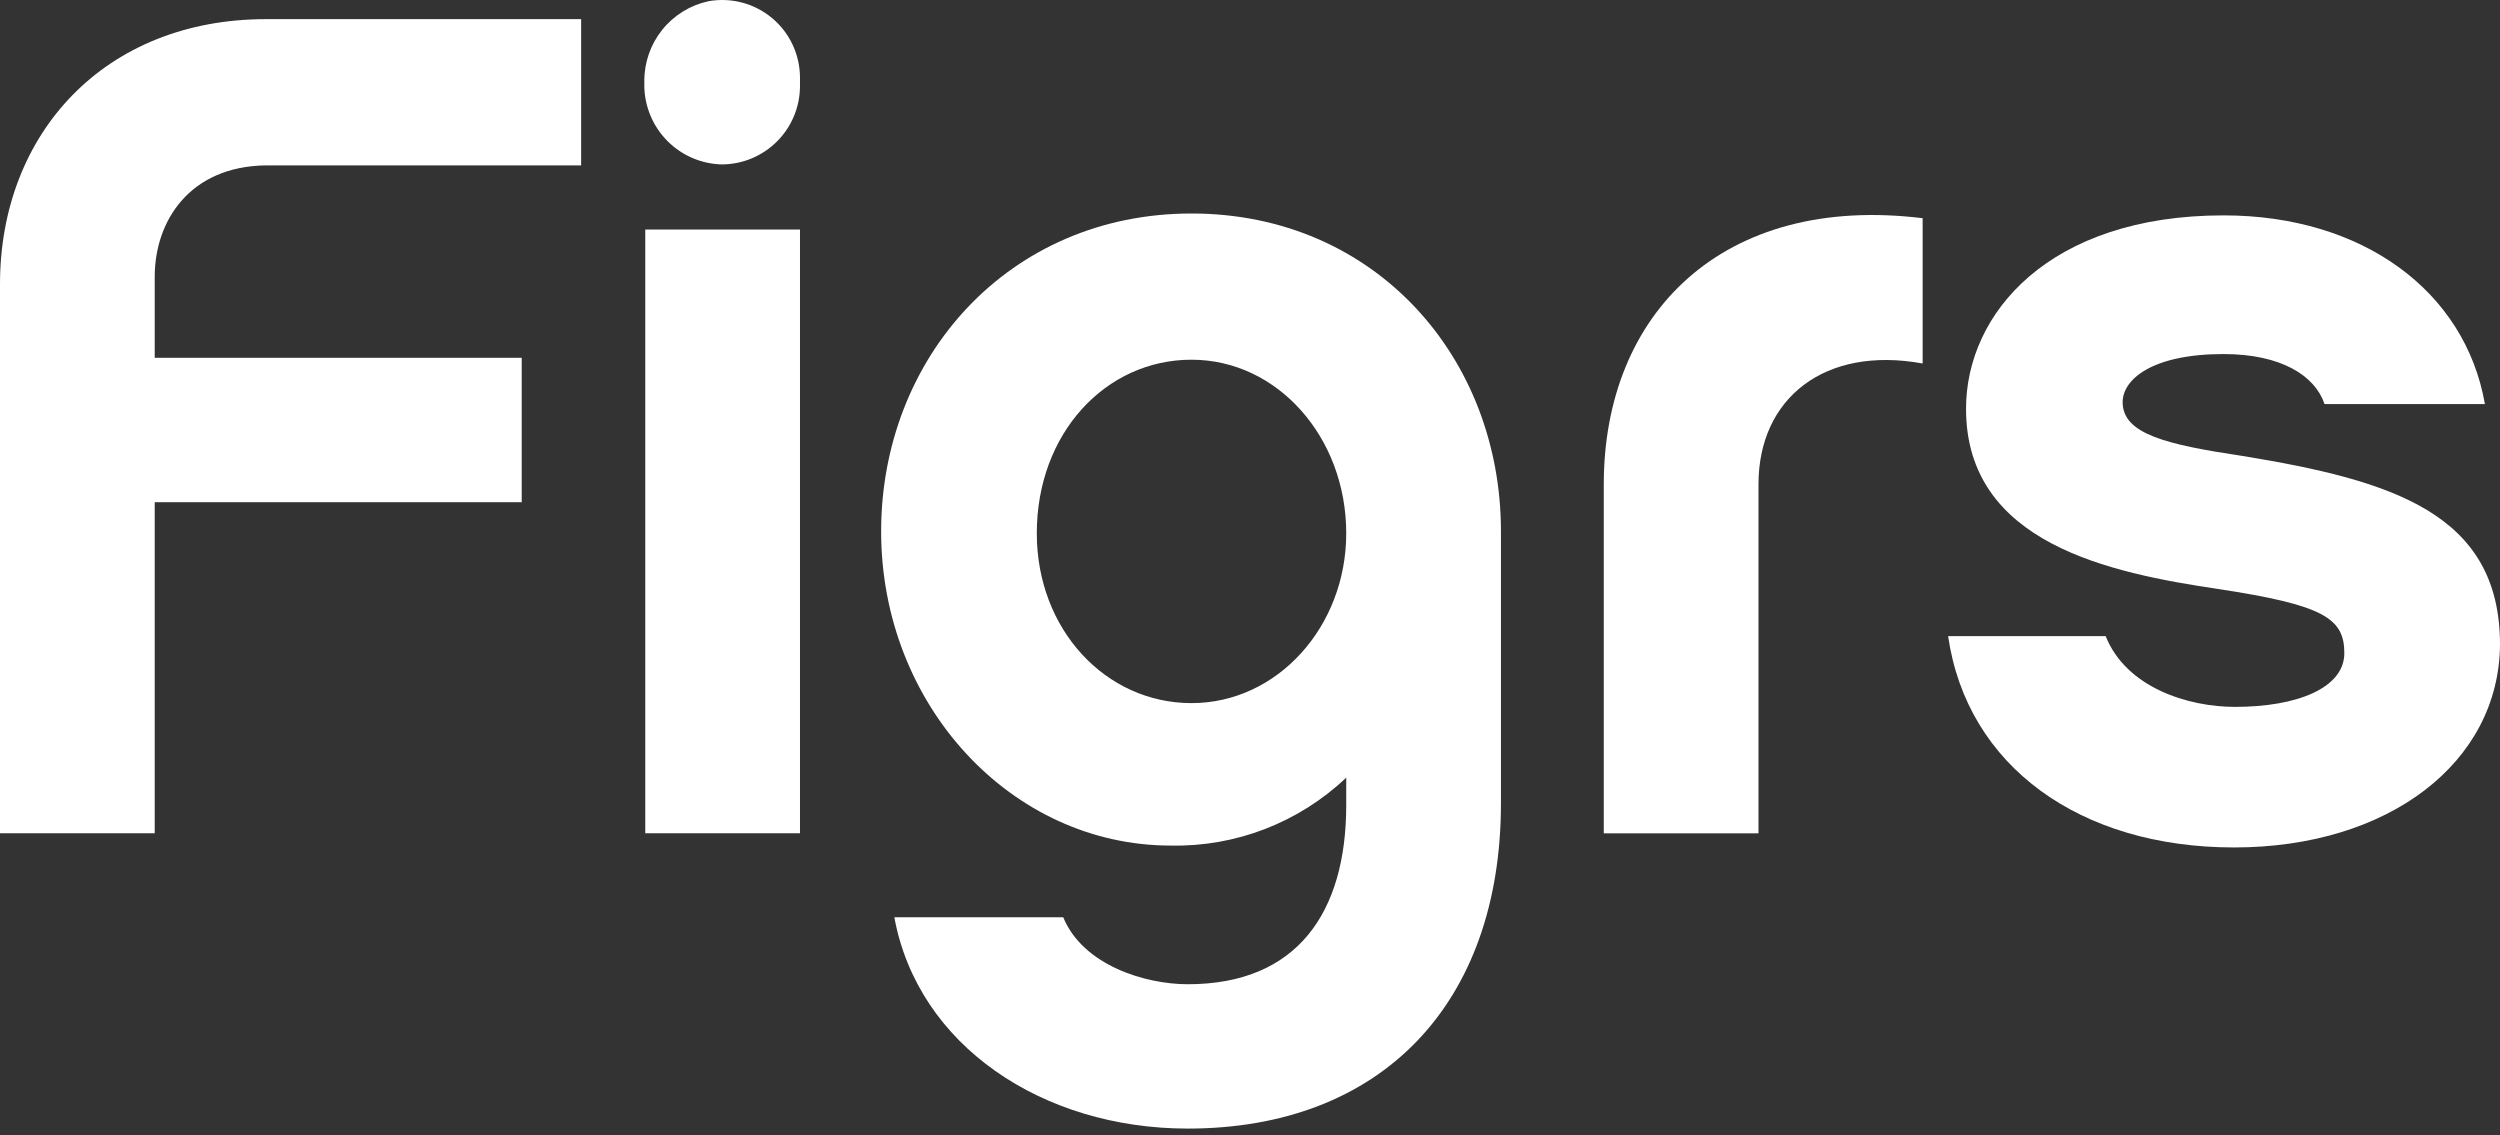
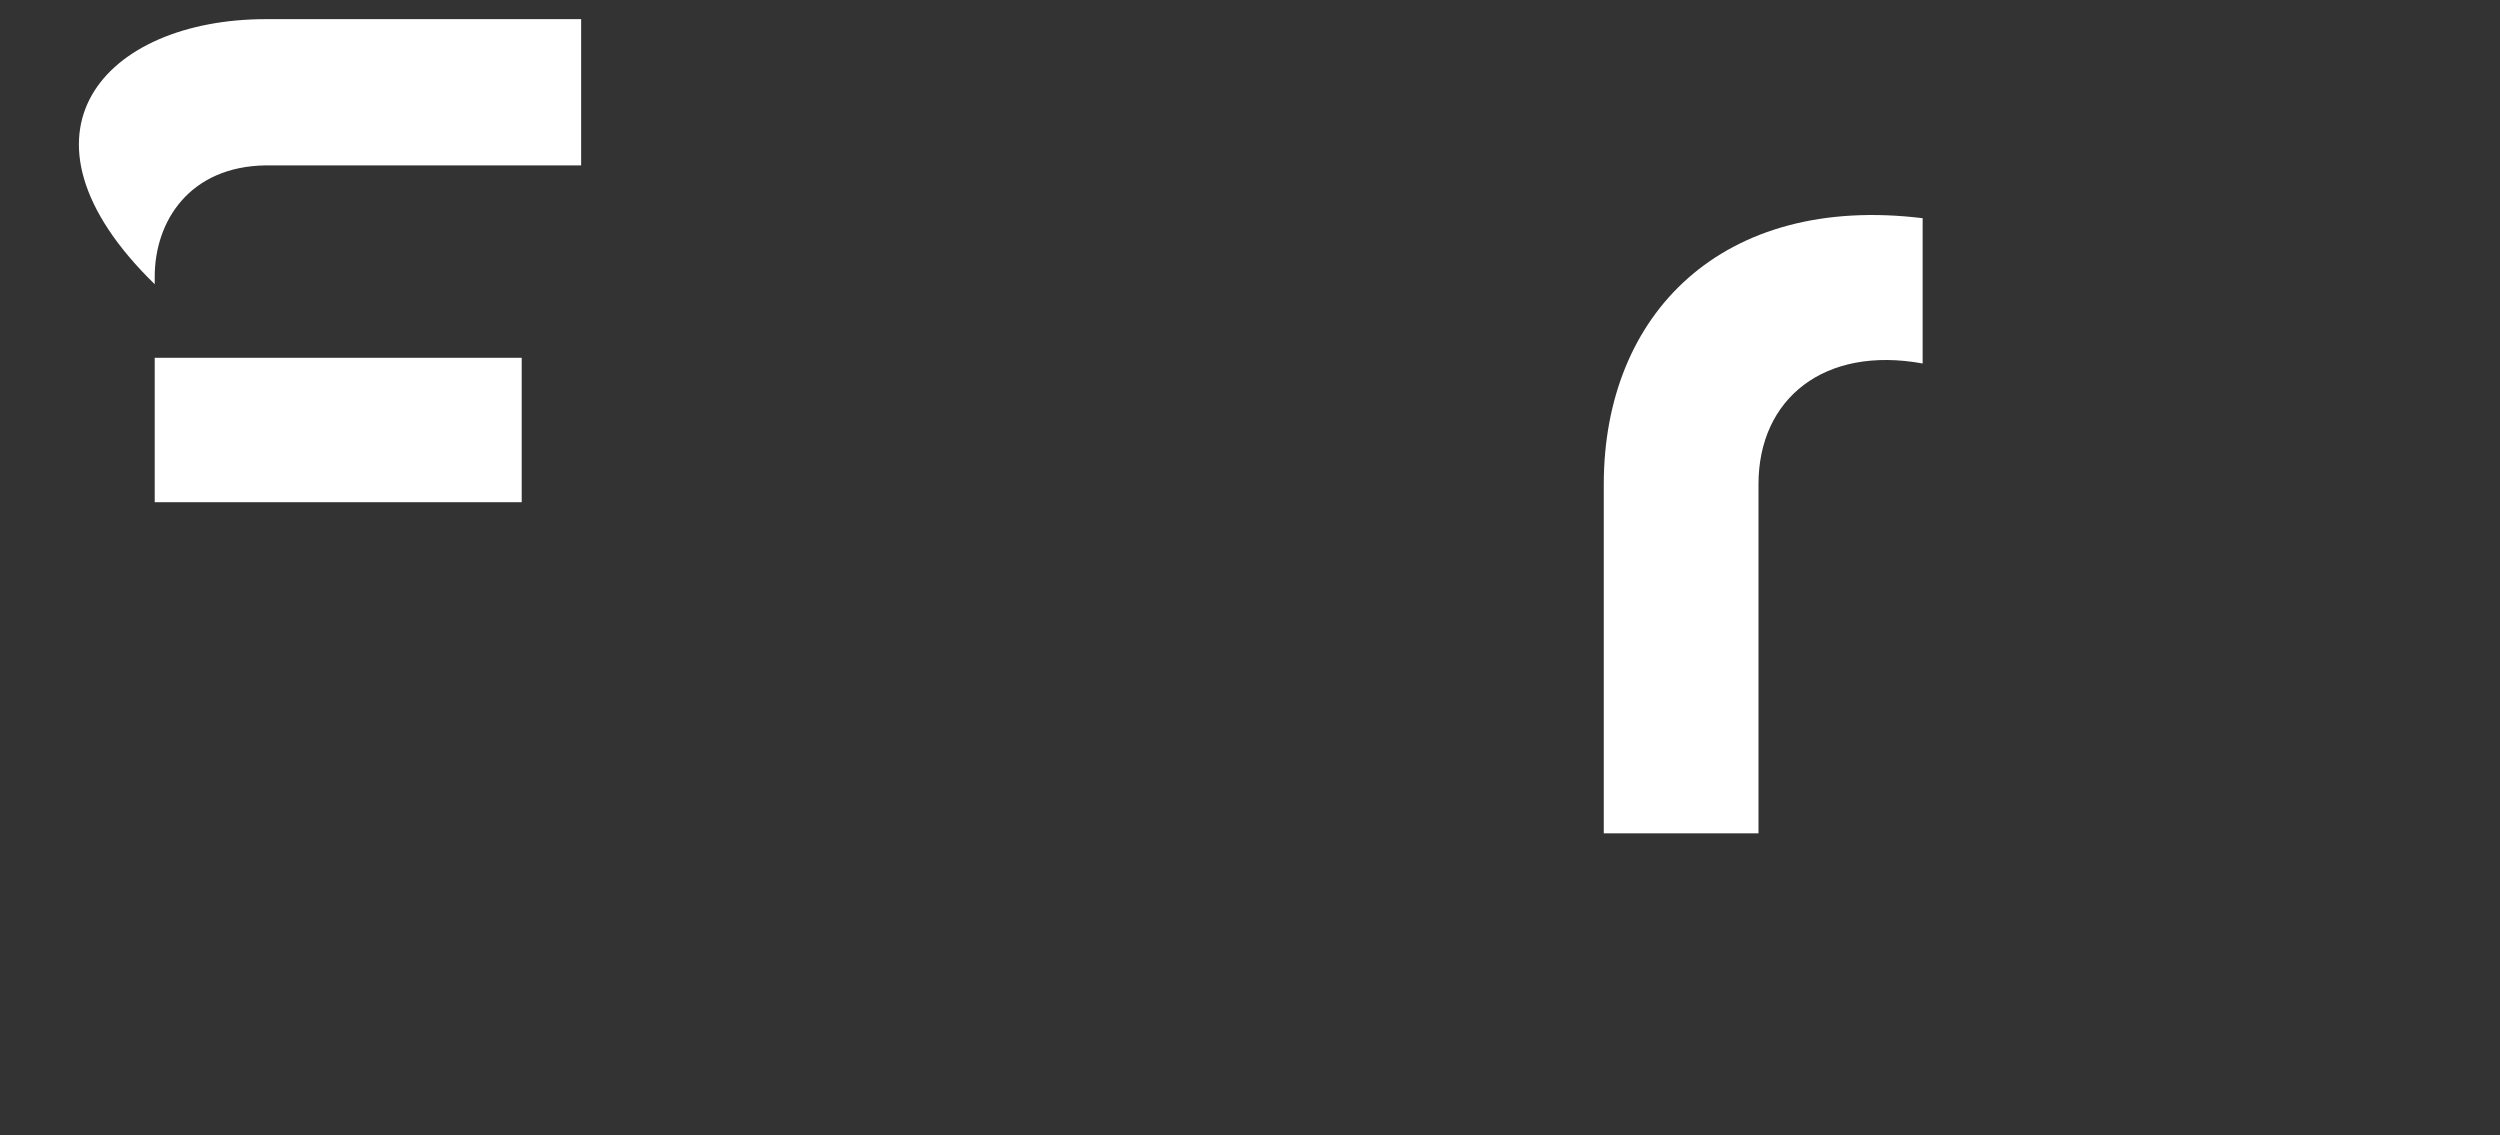
<svg xmlns="http://www.w3.org/2000/svg" width="240" height="109" viewBox="0 0 240 109" fill="none">
  <rect x="0" y="0" width="240" height="109" fill="#333333" stroke="none" />
-   <path d="M14.853 26.563V34.351H50.084V48.208H14.853V79.996H0V27.287C0 12.796 10.053 1.838 25.54 1.838H55.789V15.876H25.54C18.204 15.966 14.853 21.219 14.853 26.563Z" fill="white" />
-   <path d="M61.856 8.268V7.814C61.84 6.019 62.444 4.272 63.566 2.87C64.688 1.468 66.259 0.496 68.015 0.117C69.089 -0.075 70.192 -0.03 71.246 0.249C72.301 0.529 73.281 1.036 74.119 1.735C74.956 2.435 75.63 3.309 76.093 4.297C76.556 5.285 76.797 6.362 76.799 7.453V8.286C76.789 10.272 75.996 12.174 74.592 13.578C73.187 14.983 71.285 15.776 69.3 15.785H69.281C67.313 15.733 65.441 14.921 64.057 13.52C62.673 12.119 61.884 10.237 61.855 8.268M76.799 79.996H61.946V22.034H76.799V79.996Z" fill="white" />
-   <path d="M144.091 77.099C144.091 96.388 132.589 108.344 114.022 108.344C100.075 108.344 88.12 100.373 85.856 88.057H102.069C103.969 92.676 109.948 94.487 114.023 94.487C124.529 94.487 129.239 87.604 129.239 77.28V74.654C124.701 78.961 118.648 81.304 112.393 81.175C97.088 81.175 84.589 67.681 84.589 51.017C84.589 34.353 96.815 20.496 114.385 20.496C131.955 20.496 144.091 34.262 144.091 51.017L144.091 77.099ZM114.385 34.532C106.143 34.532 99.532 41.596 99.532 51.197C99.532 60.434 106.143 67.499 114.385 67.499C122.627 67.499 129.238 60.163 129.238 51.197C129.238 41.959 122.626 34.532 114.385 34.532Z" fill="white" />
+   <path d="M14.853 26.563V34.351H50.084V48.208H14.853V79.996V27.287C0 12.796 10.053 1.838 25.54 1.838H55.789V15.876H25.54C18.204 15.966 14.853 21.219 14.853 26.563Z" fill="white" />
  <path d="M184.573 34.895C175.155 33.174 168.815 38.246 168.815 46.487V79.997H153.963V46.487C153.963 30.095 165.374 18.593 184.574 20.947L184.573 34.895Z" fill="white" />
-   <path d="M214.46 81.355C199.698 81.355 188.83 73.567 187.019 61.069H202.143C204.135 66.05 210.114 67.861 214.551 67.861C220.528 67.861 225.056 66.05 225.056 62.699C225.056 59.347 223.064 58.08 212.92 56.54C202.595 55.001 188.739 52.193 188.739 39.242C188.739 30.095 196.71 20.676 213.464 20.676C226.777 20.676 236.649 27.921 238.551 38.789H223.154C222.249 36.072 218.989 33.989 213.464 33.989C206.581 33.989 203.773 36.434 203.773 38.608C203.773 41.687 208.03 42.683 215.276 43.771C229.675 46.125 240 49.295 240 61.884C239.91 73.204 229.313 81.356 214.46 81.356" fill="white" />
</svg>